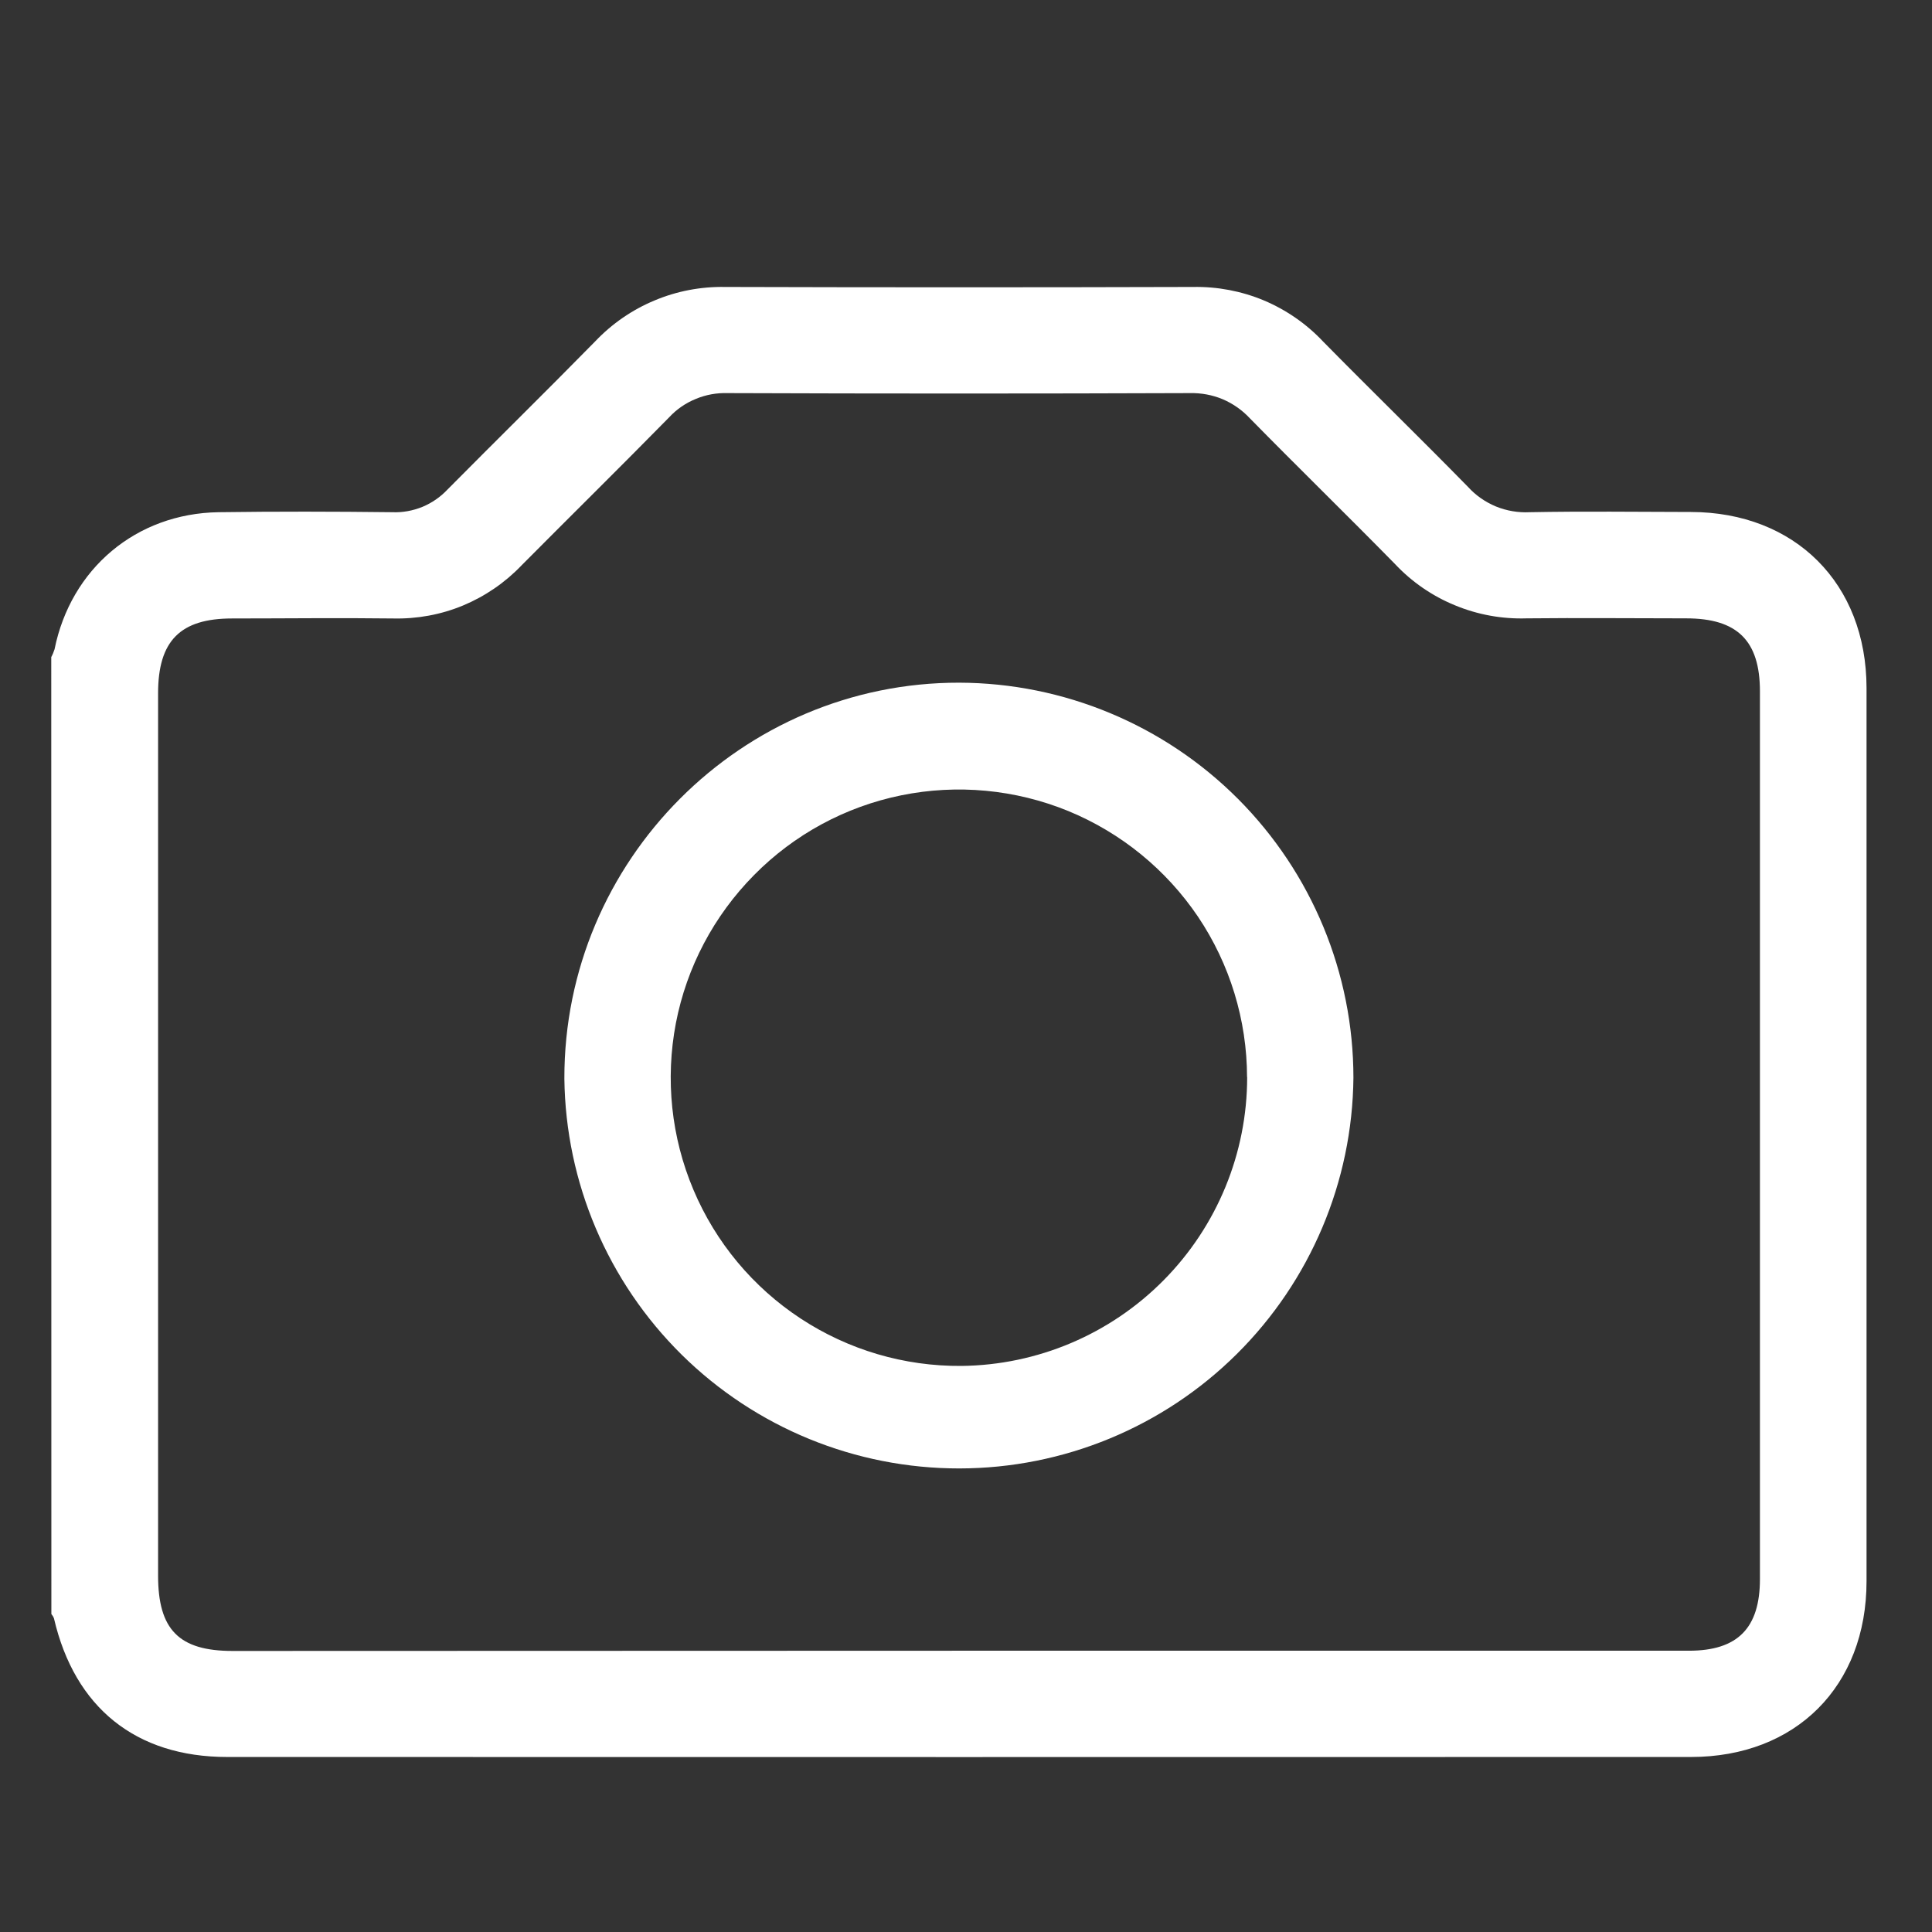
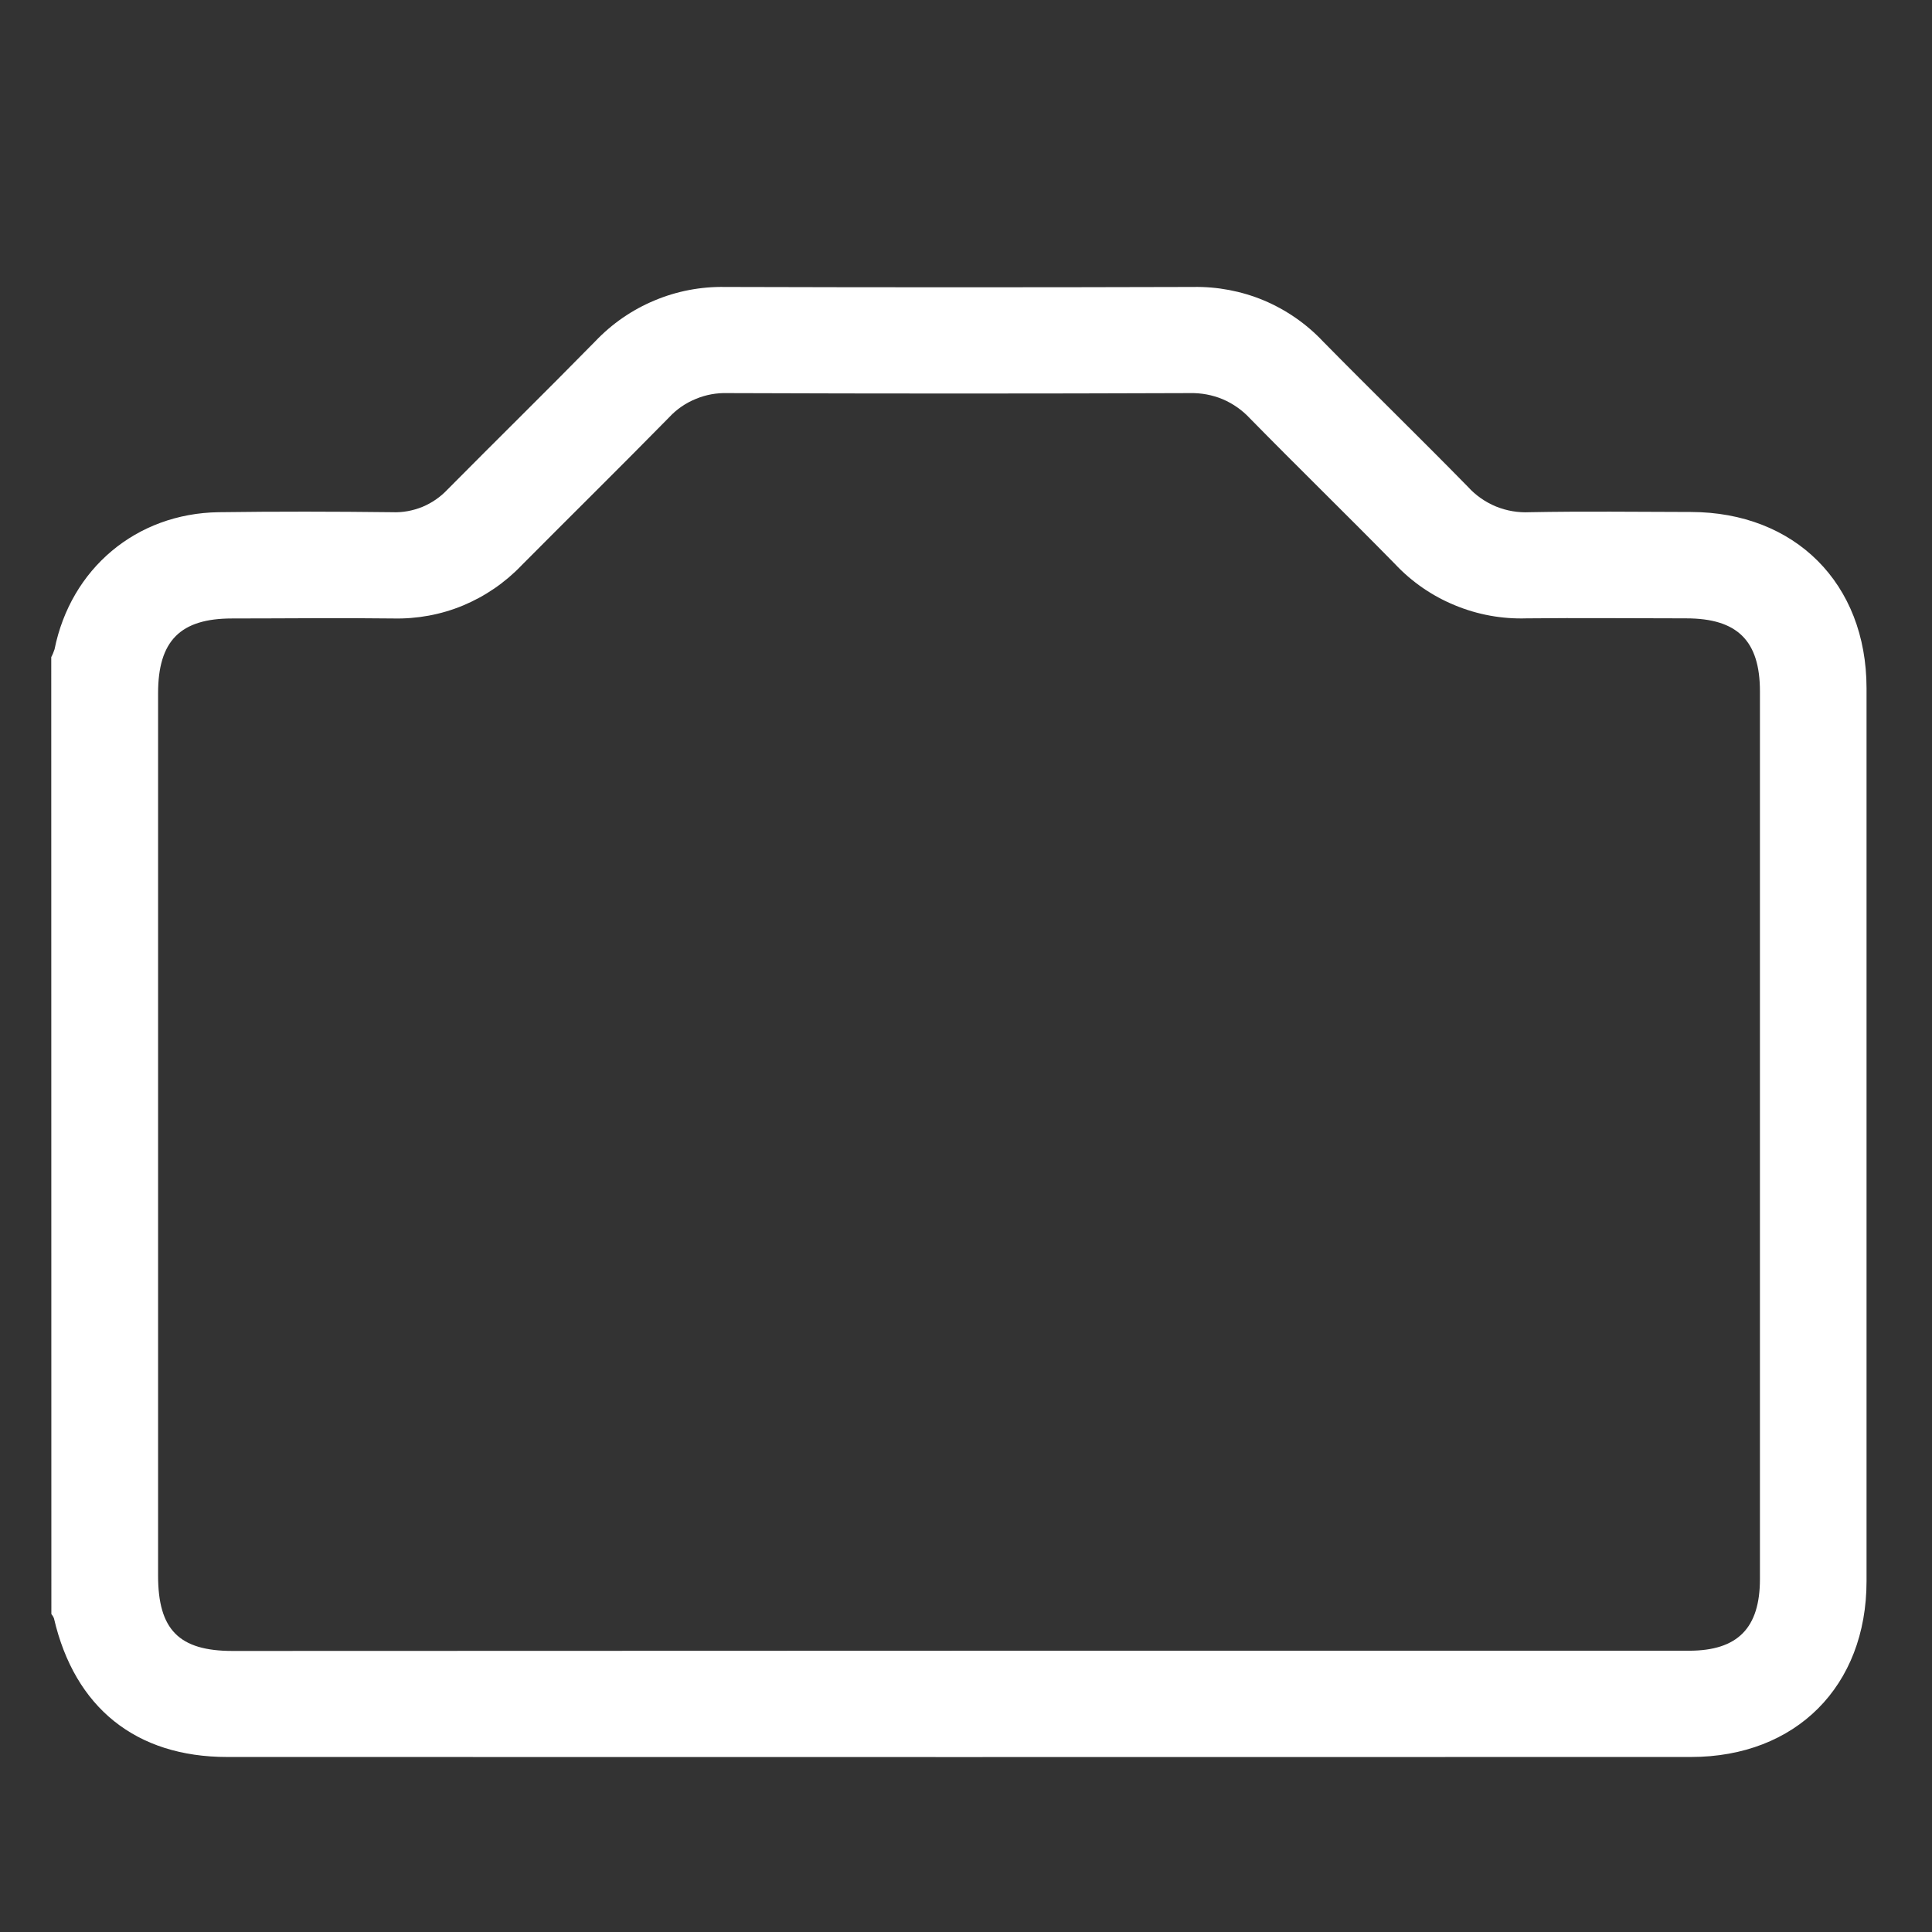
<svg xmlns="http://www.w3.org/2000/svg" width="17" height="17" viewBox="0 0 17 17" fill="none">
  <rect x="0" y="0" width="17" height="17" fill="#333333" stroke="none" />
  <g clip-path="url(#clip0_1_778)">
    <path d="M0.451 5.782C0.463 5.76 0.472 5.737 0.48 5.713C0.623 5.004 1.198 4.518 1.923 4.507C2.433 4.5 2.942 4.501 3.452 4.507C3.542 4.511 3.633 4.494 3.717 4.46C3.801 4.425 3.876 4.373 3.938 4.307C4.37 3.871 4.808 3.441 5.237 3.004C5.384 2.849 5.562 2.726 5.759 2.644C5.956 2.561 6.168 2.521 6.381 2.525C7.753 2.529 9.126 2.529 10.498 2.525C10.711 2.521 10.923 2.561 11.12 2.643C11.317 2.726 11.495 2.849 11.641 3.004C12.064 3.434 12.496 3.854 12.918 4.285C12.986 4.36 13.07 4.418 13.164 4.457C13.258 4.495 13.358 4.512 13.46 4.507C13.932 4.498 14.405 4.504 14.878 4.505C15.795 4.507 16.423 5.134 16.424 6.054C16.424 8.674 16.424 11.293 16.424 13.913C16.424 14.836 15.803 15.46 14.879 15.46C10.586 15.461 6.292 15.461 1.999 15.46C1.195 15.46 0.657 15.025 0.475 14.241C0.47 14.227 0.462 14.214 0.452 14.202L0.451 5.782ZM8.421 14.525C10.568 14.525 12.714 14.525 14.861 14.525C15.29 14.525 15.486 14.326 15.486 13.894V6.084C15.486 5.637 15.287 5.441 14.836 5.441C14.369 5.441 13.901 5.436 13.433 5.441C13.217 5.448 13.002 5.409 12.802 5.326C12.602 5.244 12.422 5.12 12.274 4.962C11.852 4.532 11.42 4.111 10.998 3.681C10.931 3.609 10.85 3.552 10.759 3.513C10.668 3.475 10.57 3.457 10.472 3.459C9.115 3.464 7.759 3.464 6.402 3.459C6.307 3.456 6.211 3.473 6.123 3.51C6.034 3.546 5.954 3.601 5.889 3.671C5.459 4.109 5.022 4.539 4.59 4.974C4.444 5.127 4.268 5.247 4.074 5.328C3.879 5.409 3.669 5.447 3.458 5.442C2.985 5.436 2.512 5.442 2.042 5.442C1.586 5.442 1.391 5.639 1.391 6.1C1.391 8.688 1.391 11.276 1.391 13.864C1.391 14.34 1.575 14.527 2.047 14.527L8.421 14.525Z" fill="white" />
-     <path d="M11.909 9.484C11.9 10.398 11.531 11.271 10.882 11.915C10.233 12.559 9.356 12.92 8.442 12.921C7.527 12.922 6.65 12.563 5.999 11.921C5.348 11.278 4.977 10.406 4.966 9.491C4.962 7.571 6.525 6.004 8.441 6.007C9.362 6.01 10.243 6.378 10.893 7.029C11.543 7.681 11.909 8.563 11.909 9.484ZM10.973 9.477C10.972 8.975 10.822 8.484 10.542 8.067C10.261 7.651 9.864 7.327 9.399 7.136C8.934 6.946 8.423 6.898 7.931 6.998C7.439 7.098 6.988 7.342 6.635 7.7C6.282 8.057 6.042 8.51 5.947 9.004C5.853 9.497 5.906 10.007 6.102 10.47C6.297 10.932 6.625 11.326 7.045 11.602C7.465 11.878 7.957 12.023 8.459 12.019C9.129 12.012 9.768 11.741 10.239 11.265C10.71 10.789 10.974 10.147 10.974 9.478L10.973 9.477Z" fill="white" />
  </g>
  <defs>
    <clipPath id="clip0_1_778">
      <rect width="16" height="16" fill="white" transform="translate(0.451 0.979)" />
    </clipPath>
  </defs>
</svg>